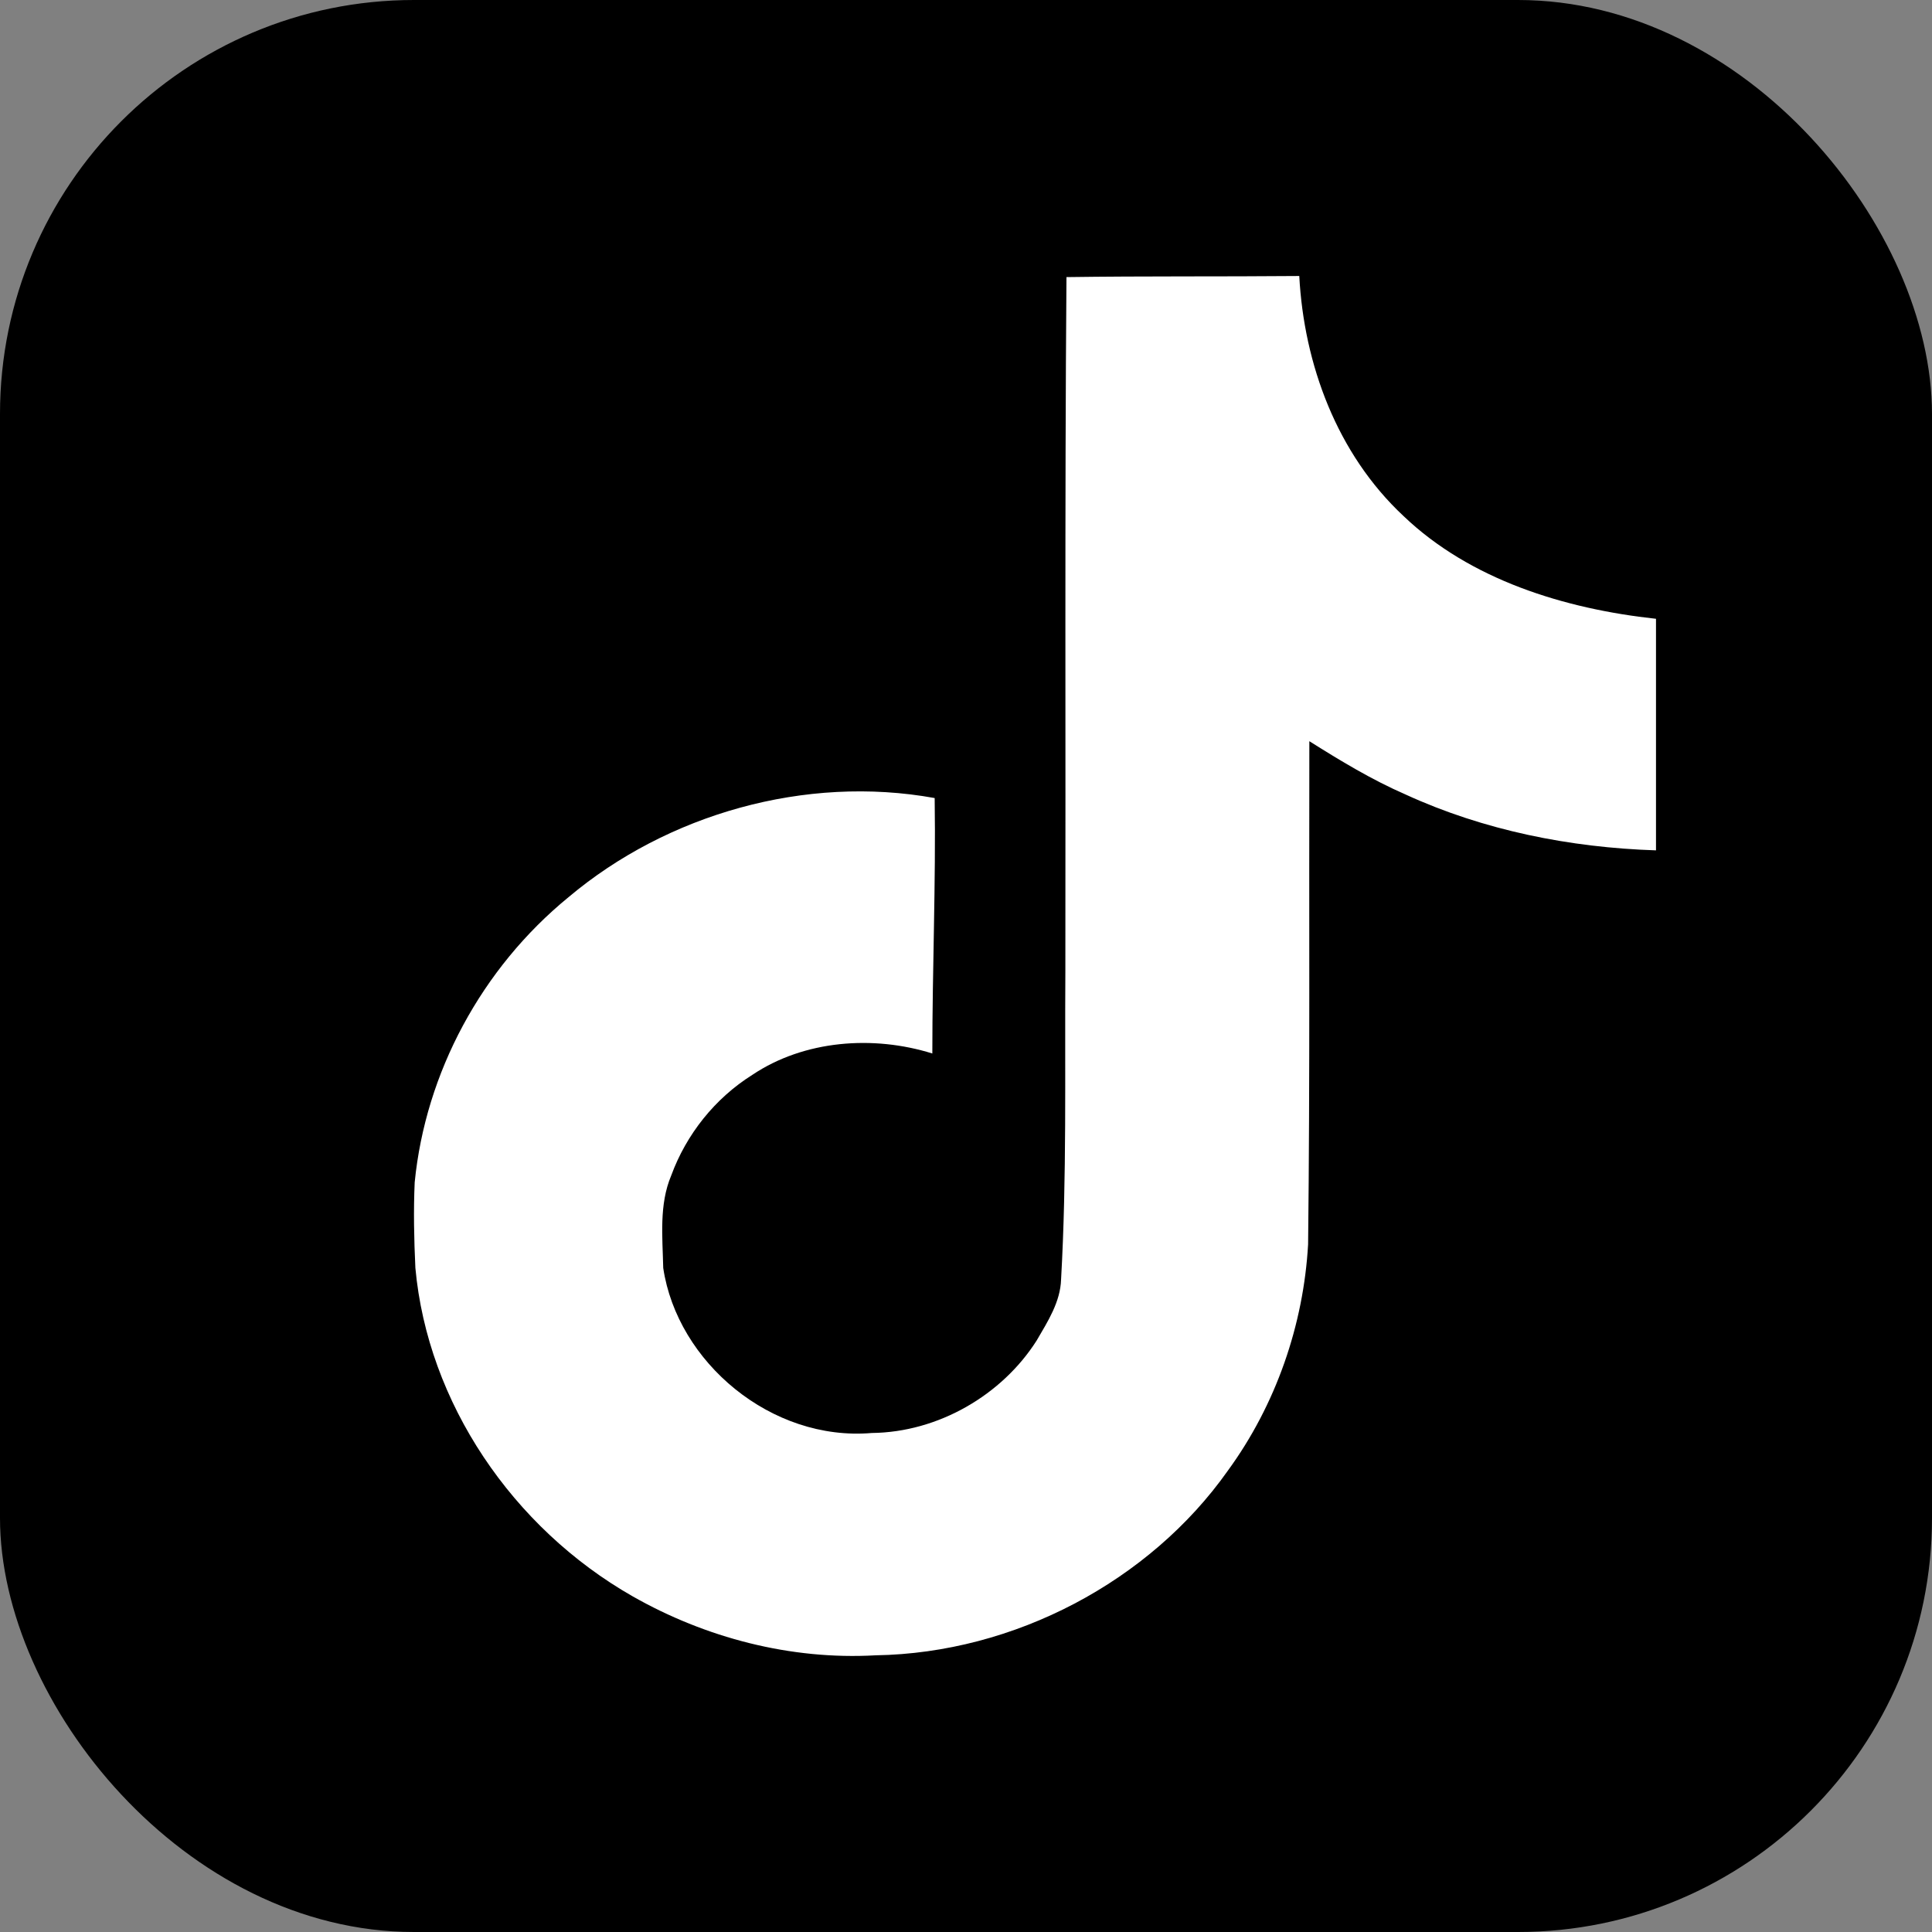
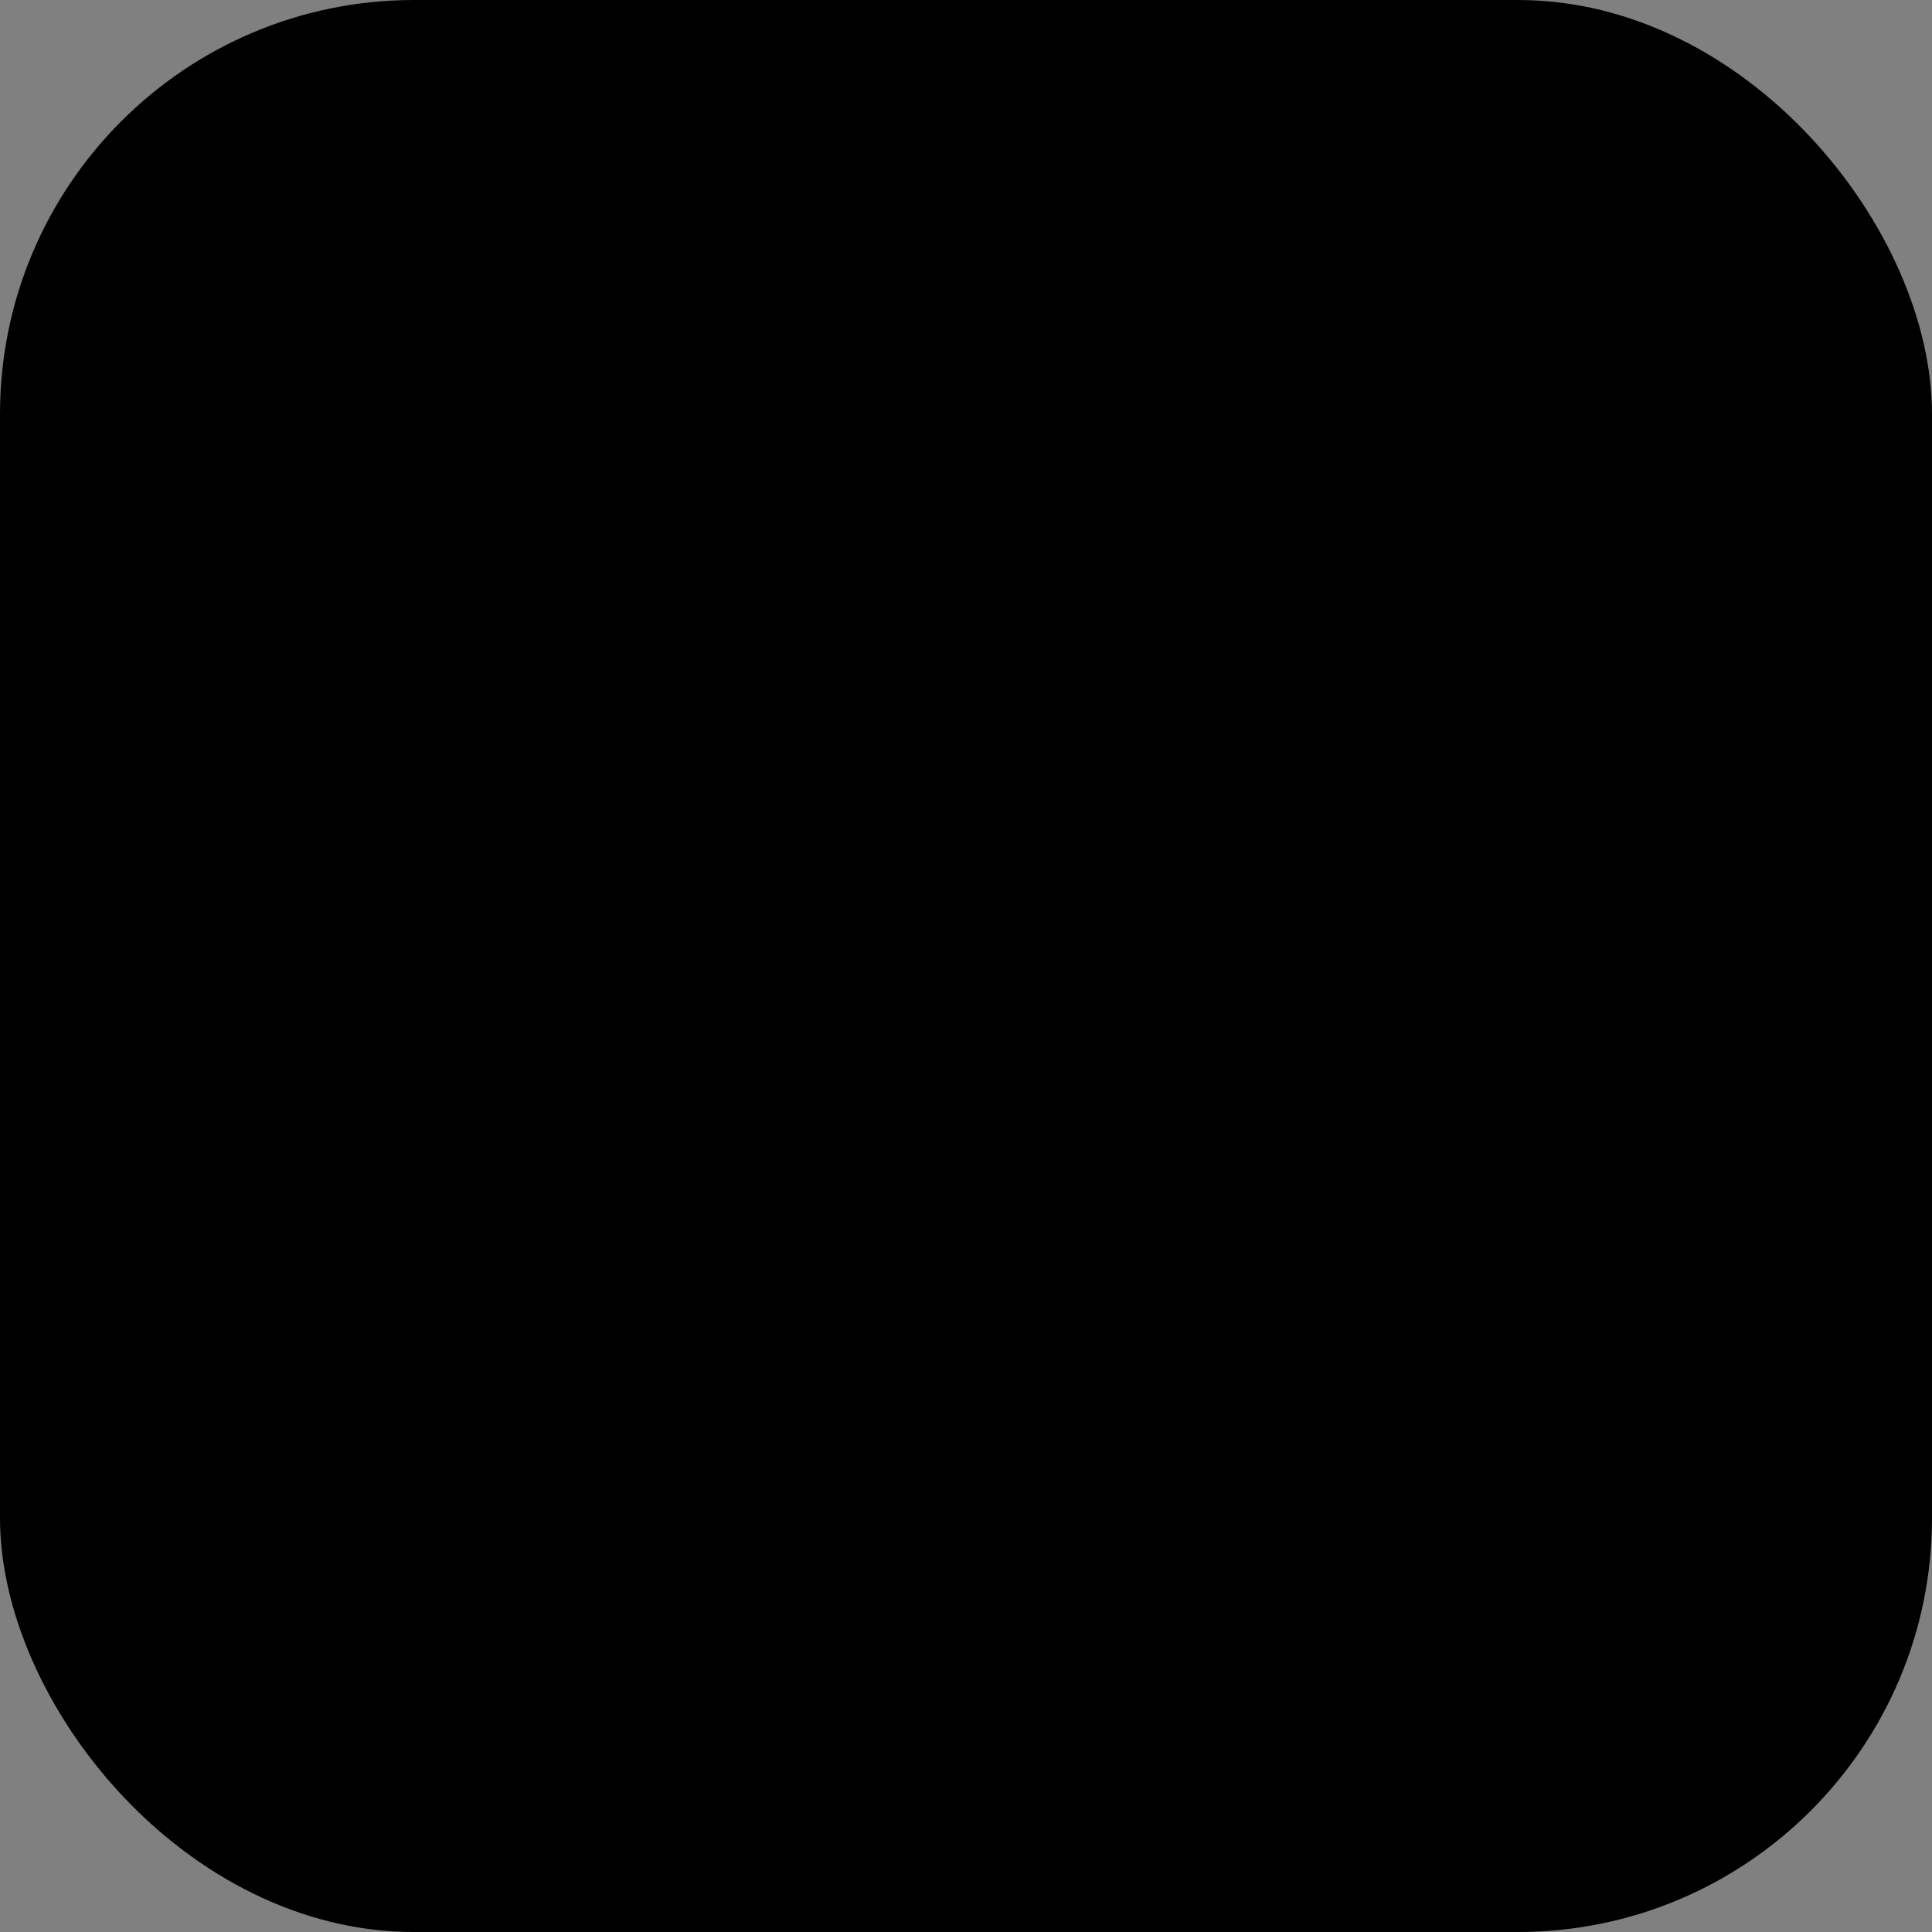
<svg xmlns="http://www.w3.org/2000/svg" width="14" height="14" viewBox="0 0 14 14" fill="none">
  <rect x="0" y="0" width="14" height="14" fill="#808080" stroke="none" />
  <rect width="14" height="14" rx="3" fill="black" />
-   <path d="M7.727 2.008C8.292 2 8.854 2.005 9.415 2C9.449 2.638 9.687 3.288 10.17 3.739C10.653 4.201 11.336 4.412 12 4.484V6.162C11.377 6.142 10.752 6.017 10.187 5.758C9.941 5.651 9.712 5.512 9.488 5.371C9.485 6.588 9.493 7.804 9.479 9.017C9.446 9.599 9.247 10.179 8.896 10.659C8.331 11.458 7.351 11.979 6.345 11.995C5.727 12.03 5.111 11.867 4.585 11.568C3.713 11.071 3.099 10.163 3.01 9.188C3 8.979 2.996 8.771 3.005 8.568C3.083 7.775 3.489 7.017 4.12 6.501C4.834 5.9 5.836 5.613 6.773 5.783C6.782 6.4 6.756 7.017 6.756 7.634C6.328 7.5 5.828 7.537 5.453 7.788C5.18 7.959 4.973 8.221 4.864 8.518C4.775 8.729 4.801 8.963 4.806 9.188C4.908 9.872 5.59 10.446 6.317 10.384C6.799 10.379 7.261 10.109 7.512 9.714C7.593 9.575 7.684 9.434 7.689 9.271C7.731 8.526 7.715 7.783 7.72 7.038C7.723 5.358 7.715 3.683 7.728 2.009L7.727 2.008Z" fill="white" />
</svg>